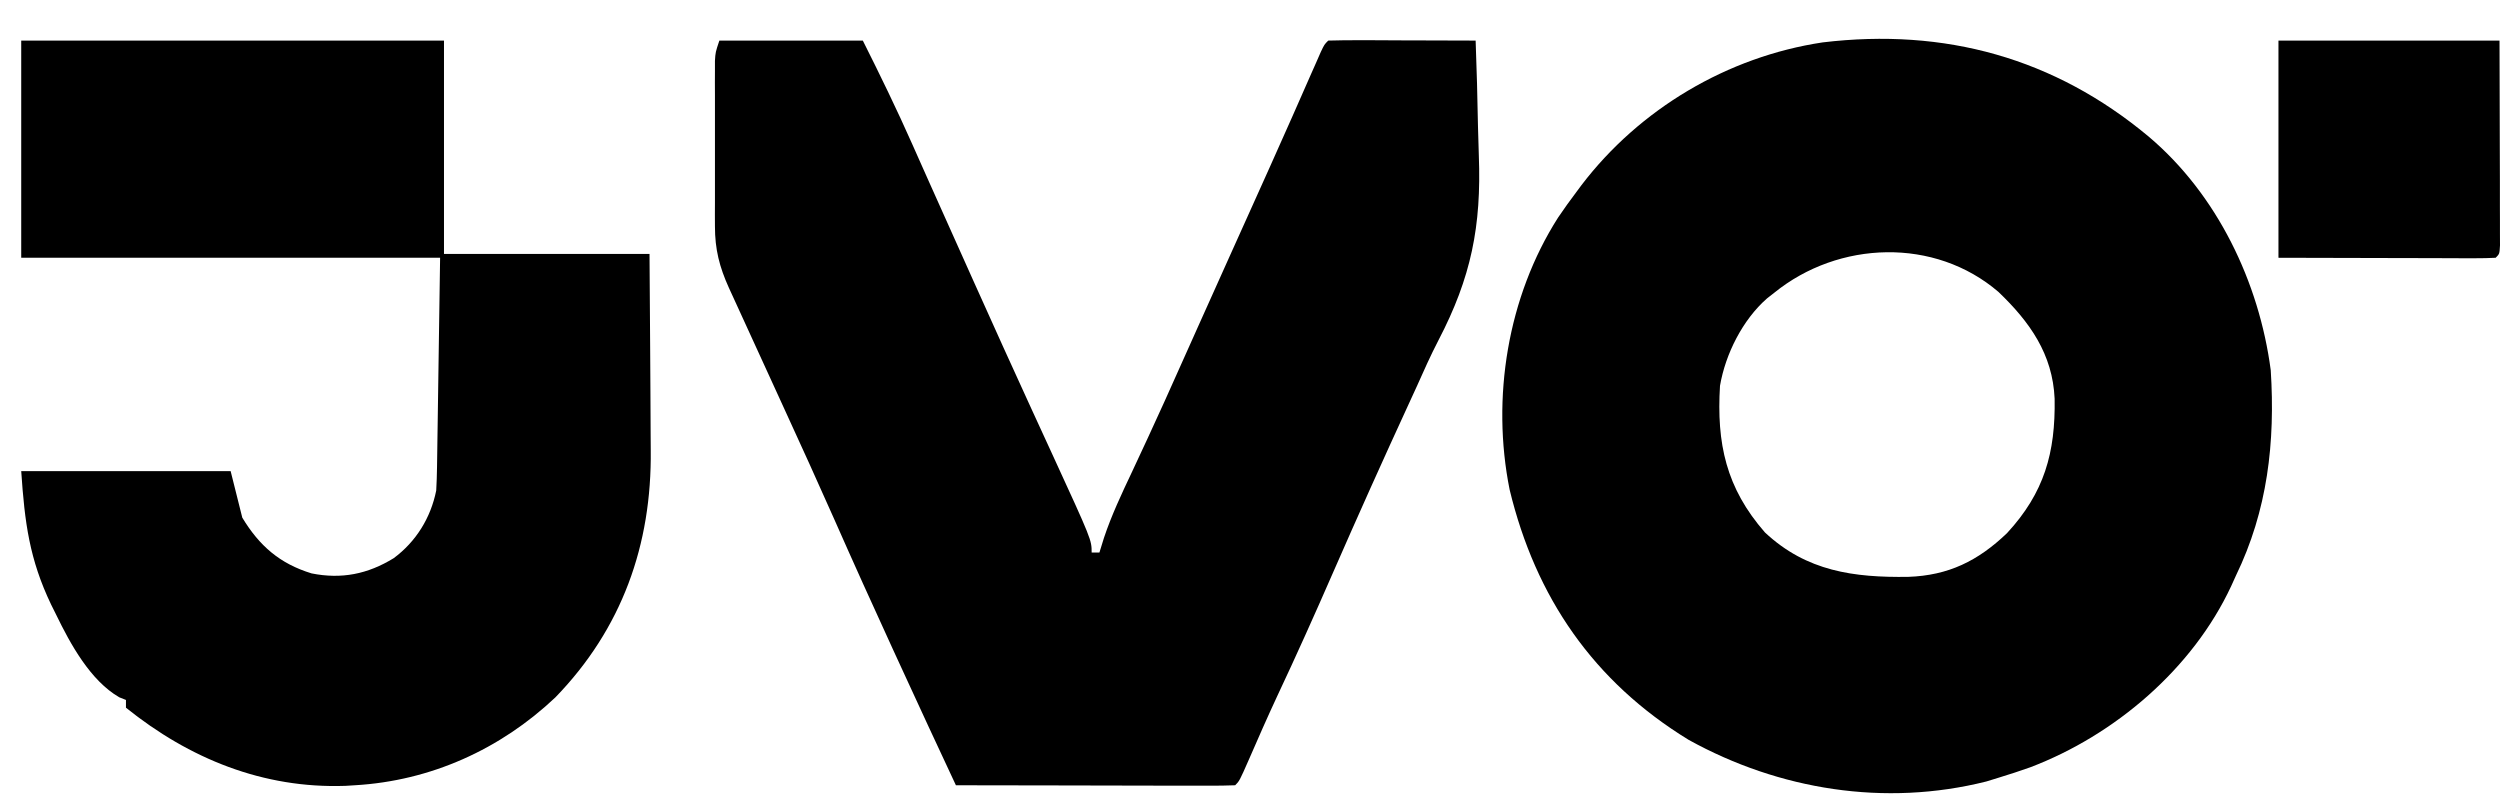
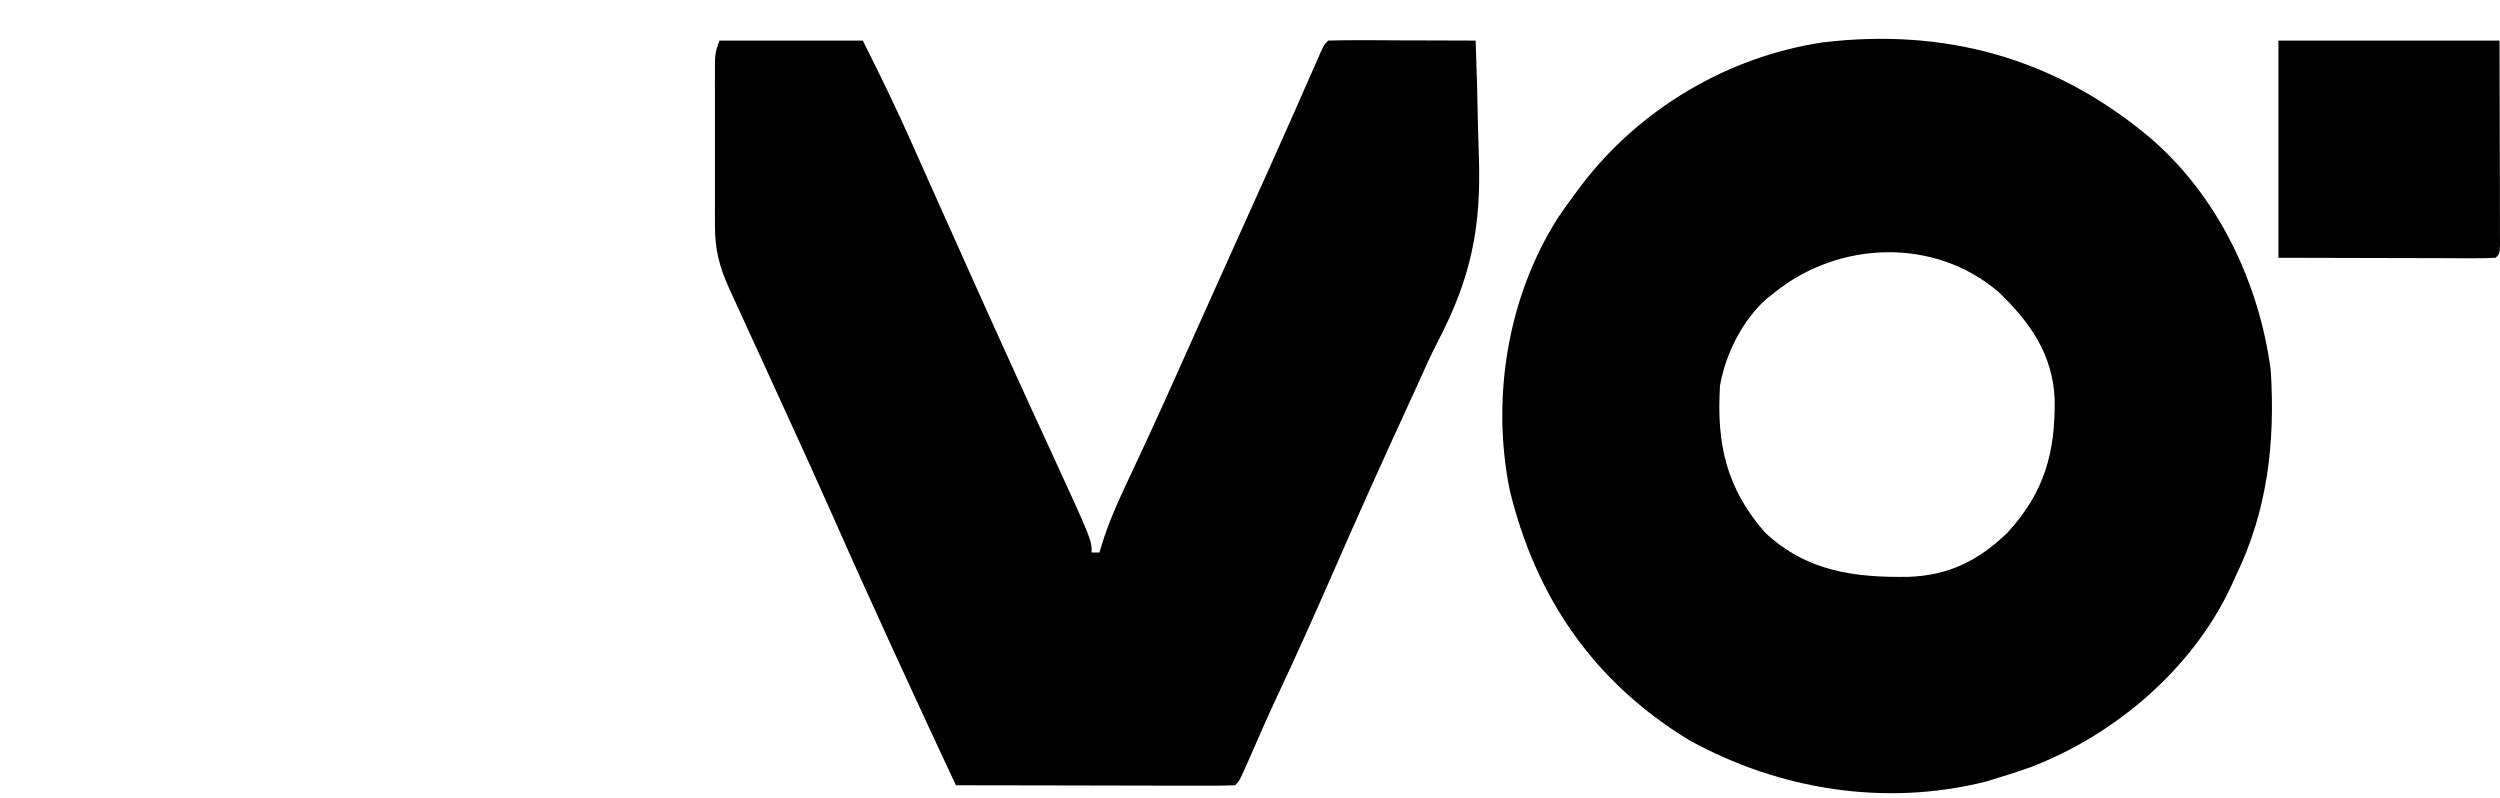
<svg xmlns="http://www.w3.org/2000/svg" width="47" height="15" viewBox="0 0 47 15" fill="none">
  <path d="M40.394 2.567C41.682 3.655 42.472 5.303 42.69 6.961C42.776 8.315 42.631 9.595 42.034 10.825C42.005 10.889 41.977 10.952 41.947 11.017C41.222 12.573 39.76 13.82 38.169 14.425C37.976 14.494 37.782 14.557 37.586 14.617C37.506 14.642 37.426 14.666 37.343 14.692C35.436 15.171 33.448 14.85 31.748 13.91C29.957 12.815 28.869 11.227 28.381 9.206C28.035 7.483 28.341 5.581 29.292 4.09C29.403 3.925 29.519 3.765 29.638 3.607C29.669 3.566 29.699 3.525 29.73 3.483C30.823 2.048 32.477 1.066 34.266 0.797C36.562 0.522 38.622 1.089 40.394 2.567ZM33.357 5.503C33.311 5.538 33.266 5.574 33.219 5.611C32.762 6.012 32.439 6.653 32.336 7.252C32.27 8.336 32.449 9.173 33.181 10.01C33.964 10.743 34.855 10.859 35.873 10.845C36.631 10.819 37.187 10.545 37.732 10.023C38.434 9.263 38.644 8.509 38.627 7.496C38.59 6.657 38.16 6.052 37.572 5.489C36.373 4.459 34.567 4.523 33.357 5.503Z" fill="black" />
  <path d="M13.524 0.763C14.414 0.763 15.304 0.763 16.221 0.763C16.547 1.413 16.862 2.059 17.156 2.723C17.196 2.813 17.236 2.903 17.276 2.993C17.341 3.138 17.405 3.283 17.47 3.428C17.753 4.063 18.037 4.696 18.322 5.329C18.363 5.421 18.363 5.421 18.406 5.515C18.709 6.19 19.014 6.865 19.323 7.538C19.349 7.596 19.375 7.654 19.403 7.713C19.528 7.986 19.653 8.259 19.779 8.531C20.523 10.15 20.523 10.15 20.523 10.388C20.571 10.388 20.62 10.388 20.669 10.388C20.697 10.297 20.725 10.207 20.754 10.113C20.897 9.685 21.087 9.283 21.28 8.875C21.359 8.705 21.439 8.534 21.518 8.364C21.538 8.32 21.559 8.277 21.58 8.231C21.794 7.77 22.002 7.307 22.209 6.842C22.289 6.665 22.368 6.488 22.447 6.311C22.467 6.265 22.488 6.219 22.509 6.172C22.683 5.784 22.857 5.396 23.032 5.008C23.059 4.946 23.087 4.885 23.116 4.821C23.229 4.569 23.343 4.318 23.456 4.066C23.739 3.439 24.021 2.812 24.299 2.184C24.32 2.137 24.341 2.09 24.362 2.041C24.457 1.826 24.553 1.61 24.647 1.394C24.68 1.321 24.712 1.247 24.746 1.171C24.774 1.108 24.802 1.044 24.83 0.979C24.898 0.836 24.898 0.836 24.971 0.763C25.176 0.757 25.379 0.755 25.584 0.756C25.646 0.756 25.707 0.756 25.77 0.756C25.967 0.757 26.164 0.758 26.361 0.759C26.494 0.759 26.627 0.759 26.761 0.76C27.088 0.76 27.415 0.762 27.742 0.763C27.763 1.301 27.776 1.838 27.786 2.376C27.79 2.558 27.795 2.741 27.802 2.923C27.852 4.251 27.658 5.217 27.043 6.397C26.895 6.682 26.765 6.975 26.634 7.268C26.588 7.37 26.542 7.471 26.495 7.571C26.005 8.635 25.525 9.703 25.056 10.776C24.717 11.553 24.37 12.326 24.009 13.093C23.827 13.483 23.654 13.878 23.482 14.273C23.302 14.682 23.302 14.682 23.221 14.763C23.058 14.77 22.894 14.771 22.731 14.771C22.68 14.771 22.628 14.771 22.576 14.771C22.406 14.771 22.236 14.771 22.066 14.77C21.948 14.77 21.83 14.77 21.713 14.77C21.403 14.769 21.093 14.769 20.782 14.768C20.466 14.767 20.15 14.767 19.834 14.766C19.213 14.766 18.592 14.764 17.971 14.763C17.416 13.574 17.416 13.574 17.171 13.041C17.146 12.988 17.122 12.935 17.097 12.881C17.019 12.712 16.942 12.543 16.864 12.375C16.837 12.316 16.81 12.257 16.782 12.197C16.408 11.382 16.039 10.566 15.677 9.746C15.373 9.06 15.062 8.377 14.749 7.695C14.699 7.585 14.649 7.475 14.598 7.365C14.332 6.783 14.332 6.783 14.065 6.201C13.971 5.996 13.877 5.79 13.783 5.585C13.744 5.5 13.744 5.5 13.704 5.413C13.525 5.018 13.441 4.687 13.441 4.255C13.441 4.183 13.441 4.111 13.44 4.036C13.441 3.959 13.441 3.882 13.441 3.802C13.441 3.722 13.441 3.642 13.441 3.56C13.441 3.392 13.441 3.223 13.441 3.054C13.441 2.796 13.441 2.538 13.441 2.279C13.441 2.115 13.441 1.952 13.441 1.788C13.441 1.71 13.441 1.633 13.44 1.553C13.441 1.481 13.441 1.41 13.441 1.336C13.441 1.272 13.441 1.209 13.441 1.144C13.451 0.982 13.451 0.982 13.524 0.763Z" fill="black" />
-   <path d="M0.399 0.763C3.022 0.763 5.644 0.763 8.347 0.763C8.347 2.087 8.347 3.41 8.347 4.774C9.622 4.774 10.897 4.774 12.211 4.774C12.216 5.363 12.22 5.952 12.223 6.541C12.224 6.815 12.225 7.089 12.228 7.364C12.23 7.629 12.231 7.894 12.232 8.159C12.232 8.26 12.233 8.36 12.234 8.46C12.255 10.243 11.693 11.82 10.441 13.111C9.406 14.089 8.094 14.681 6.67 14.763C6.583 14.769 6.583 14.769 6.494 14.774C4.947 14.828 3.56 14.263 2.368 13.305C2.368 13.256 2.368 13.208 2.368 13.159C2.326 13.142 2.285 13.126 2.242 13.109C1.699 12.795 1.323 12.108 1.055 11.555C1.008 11.46 1.008 11.46 0.96 11.364C0.554 10.515 0.464 9.827 0.399 8.857C1.698 8.857 2.998 8.857 4.336 8.857C4.409 9.145 4.481 9.434 4.555 9.732C4.876 10.262 5.26 10.597 5.858 10.78C6.421 10.893 6.914 10.793 7.401 10.494C7.821 10.184 8.099 9.734 8.201 9.221C8.209 9.077 8.214 8.932 8.216 8.787C8.217 8.698 8.219 8.609 8.22 8.518C8.221 8.425 8.223 8.332 8.224 8.236C8.225 8.15 8.227 8.064 8.228 7.976C8.233 7.656 8.237 7.336 8.242 7.016C8.252 6.3 8.263 5.584 8.274 4.846C5.675 4.846 3.076 4.846 0.399 4.846C0.399 3.499 0.399 2.151 0.399 0.763Z" fill="black" />
  <path d="M42.835 0.763C44.206 0.763 45.578 0.763 46.991 0.763C46.993 1.423 46.994 2.084 46.996 2.764C46.996 2.972 46.997 3.181 46.998 3.396C46.998 3.561 46.998 3.725 46.998 3.889C46.999 3.975 46.999 4.062 46.999 4.15C46.999 4.273 46.999 4.273 46.999 4.397C47 4.468 47 4.539 47 4.612C46.991 4.774 46.991 4.774 46.918 4.846C46.791 4.853 46.663 4.855 46.535 4.855C46.452 4.855 46.369 4.855 46.284 4.855C46.152 4.854 46.152 4.854 46.018 4.854C45.938 4.853 45.858 4.853 45.775 4.853C45.474 4.853 45.173 4.852 44.872 4.851C44.2 4.849 43.528 4.848 42.835 4.846C42.835 3.499 42.835 2.151 42.835 0.763Z" fill="black" />
</svg>